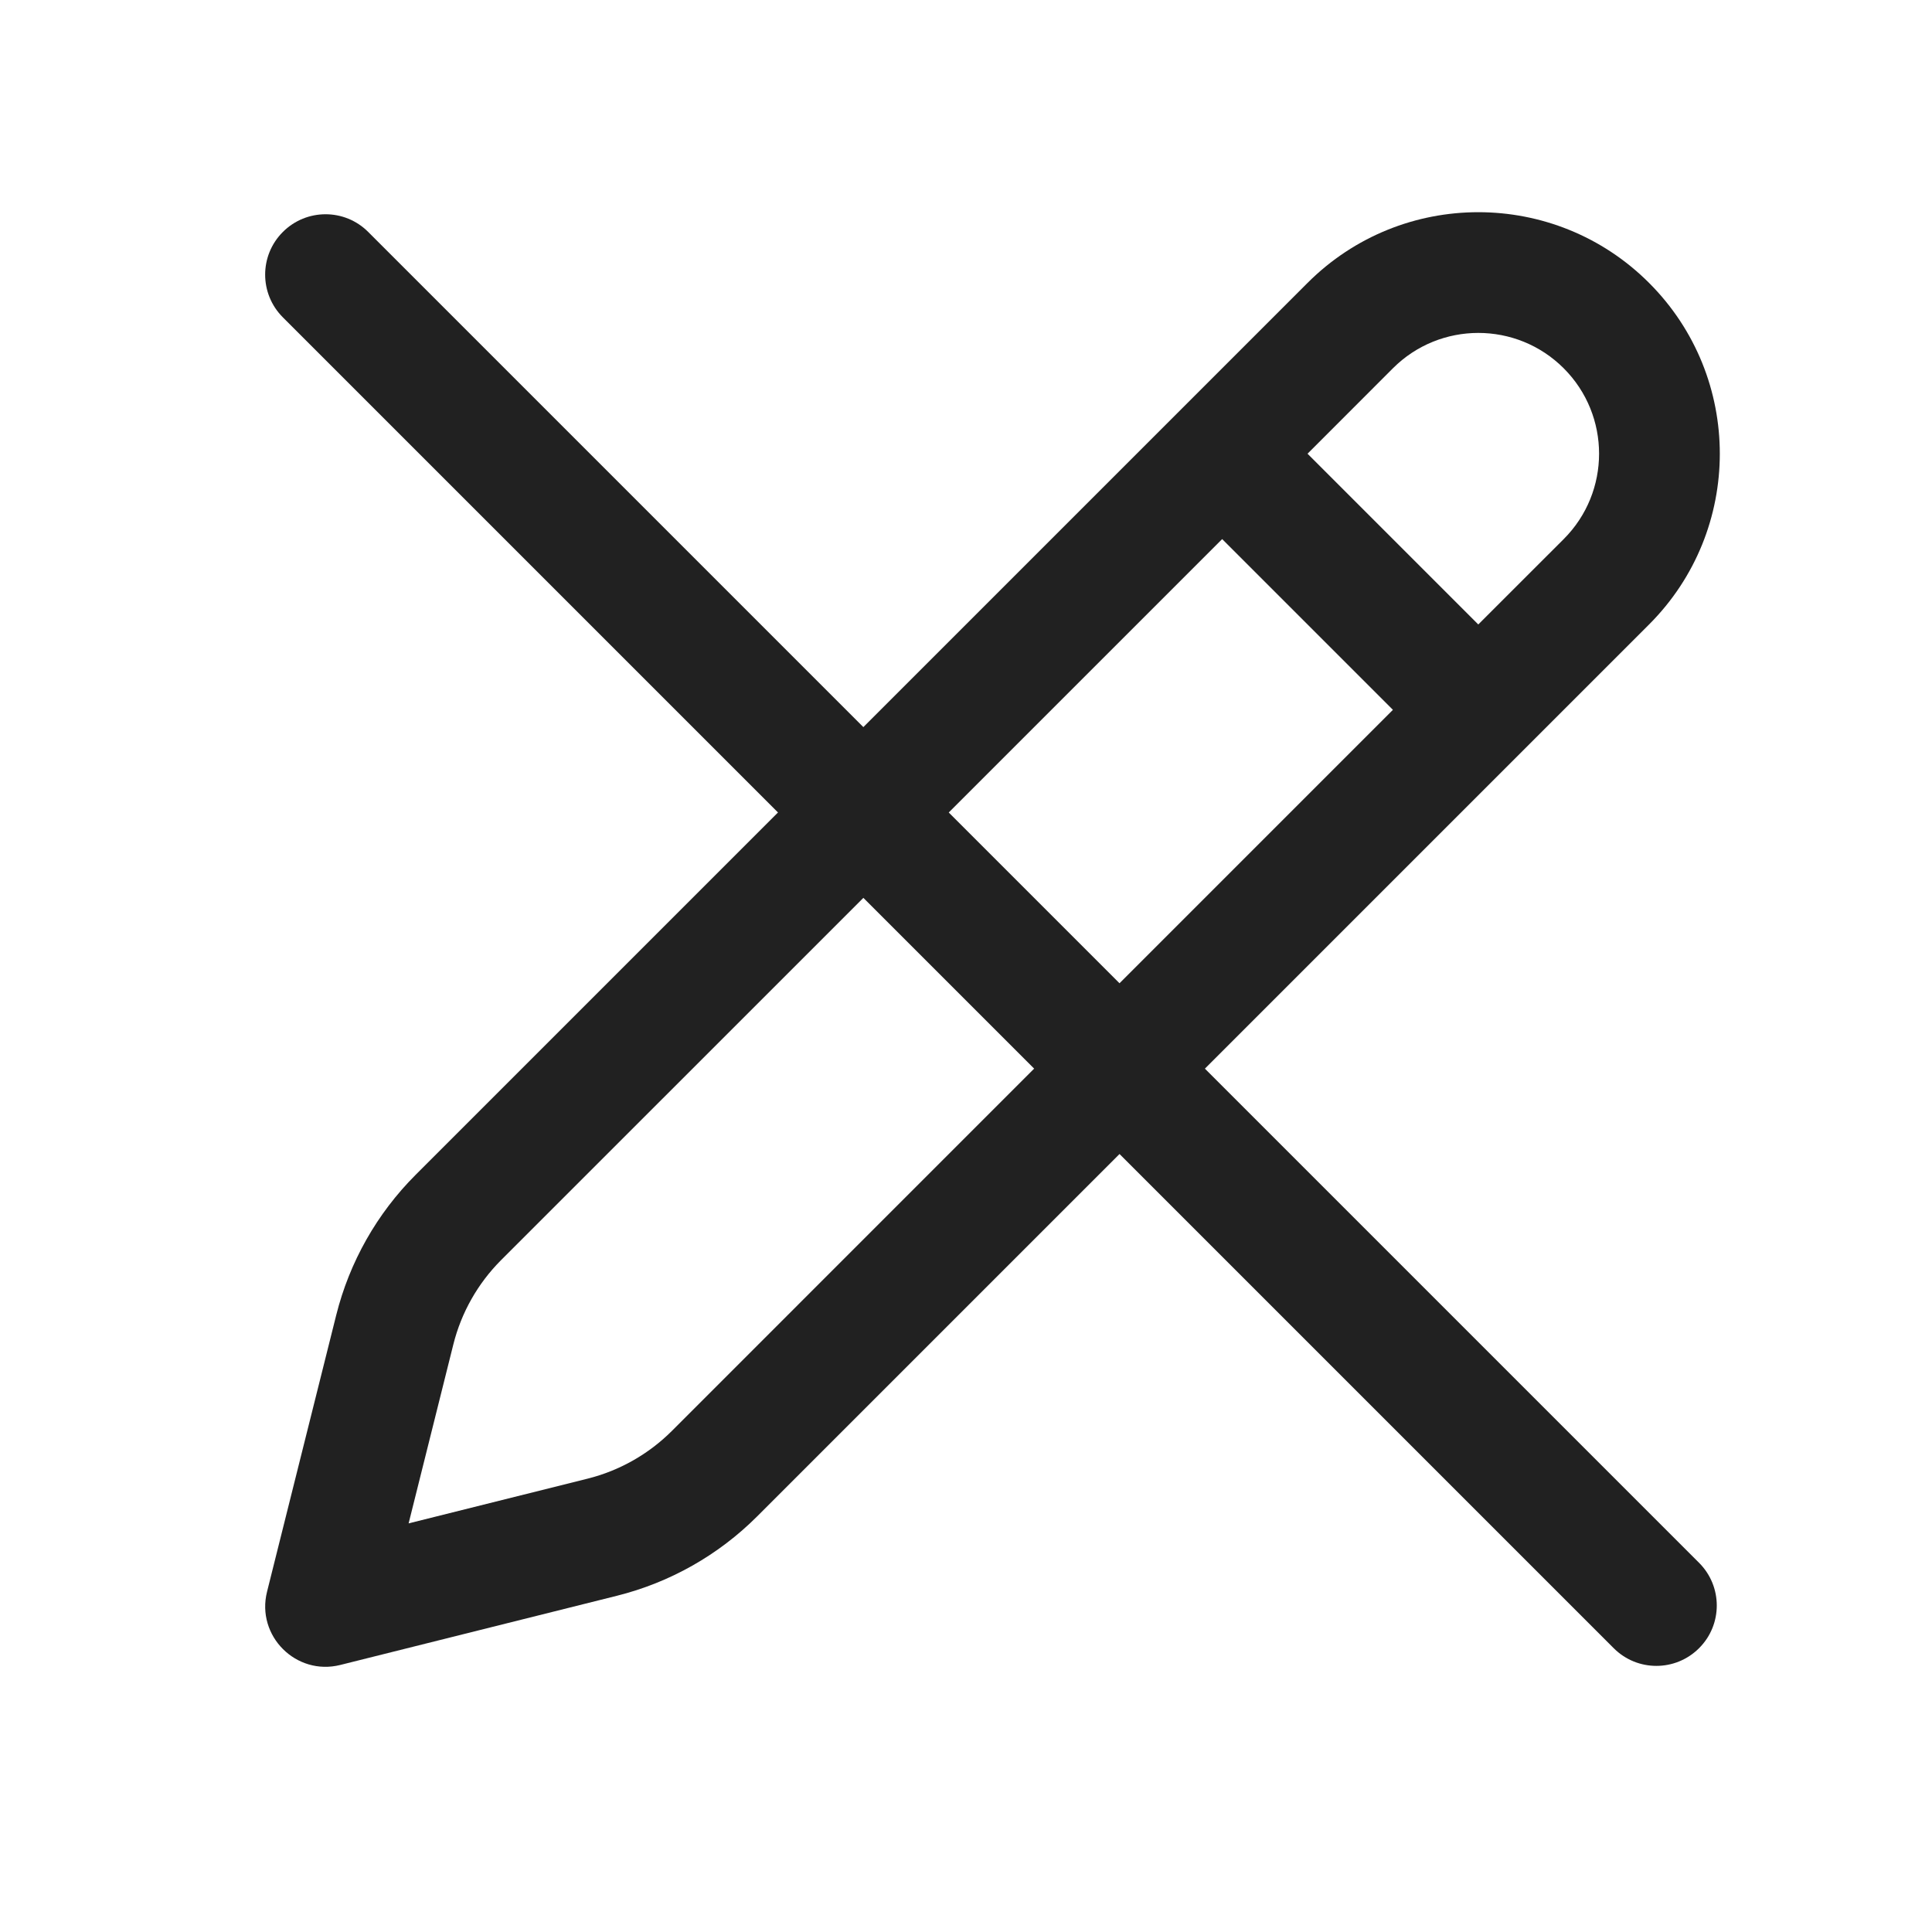
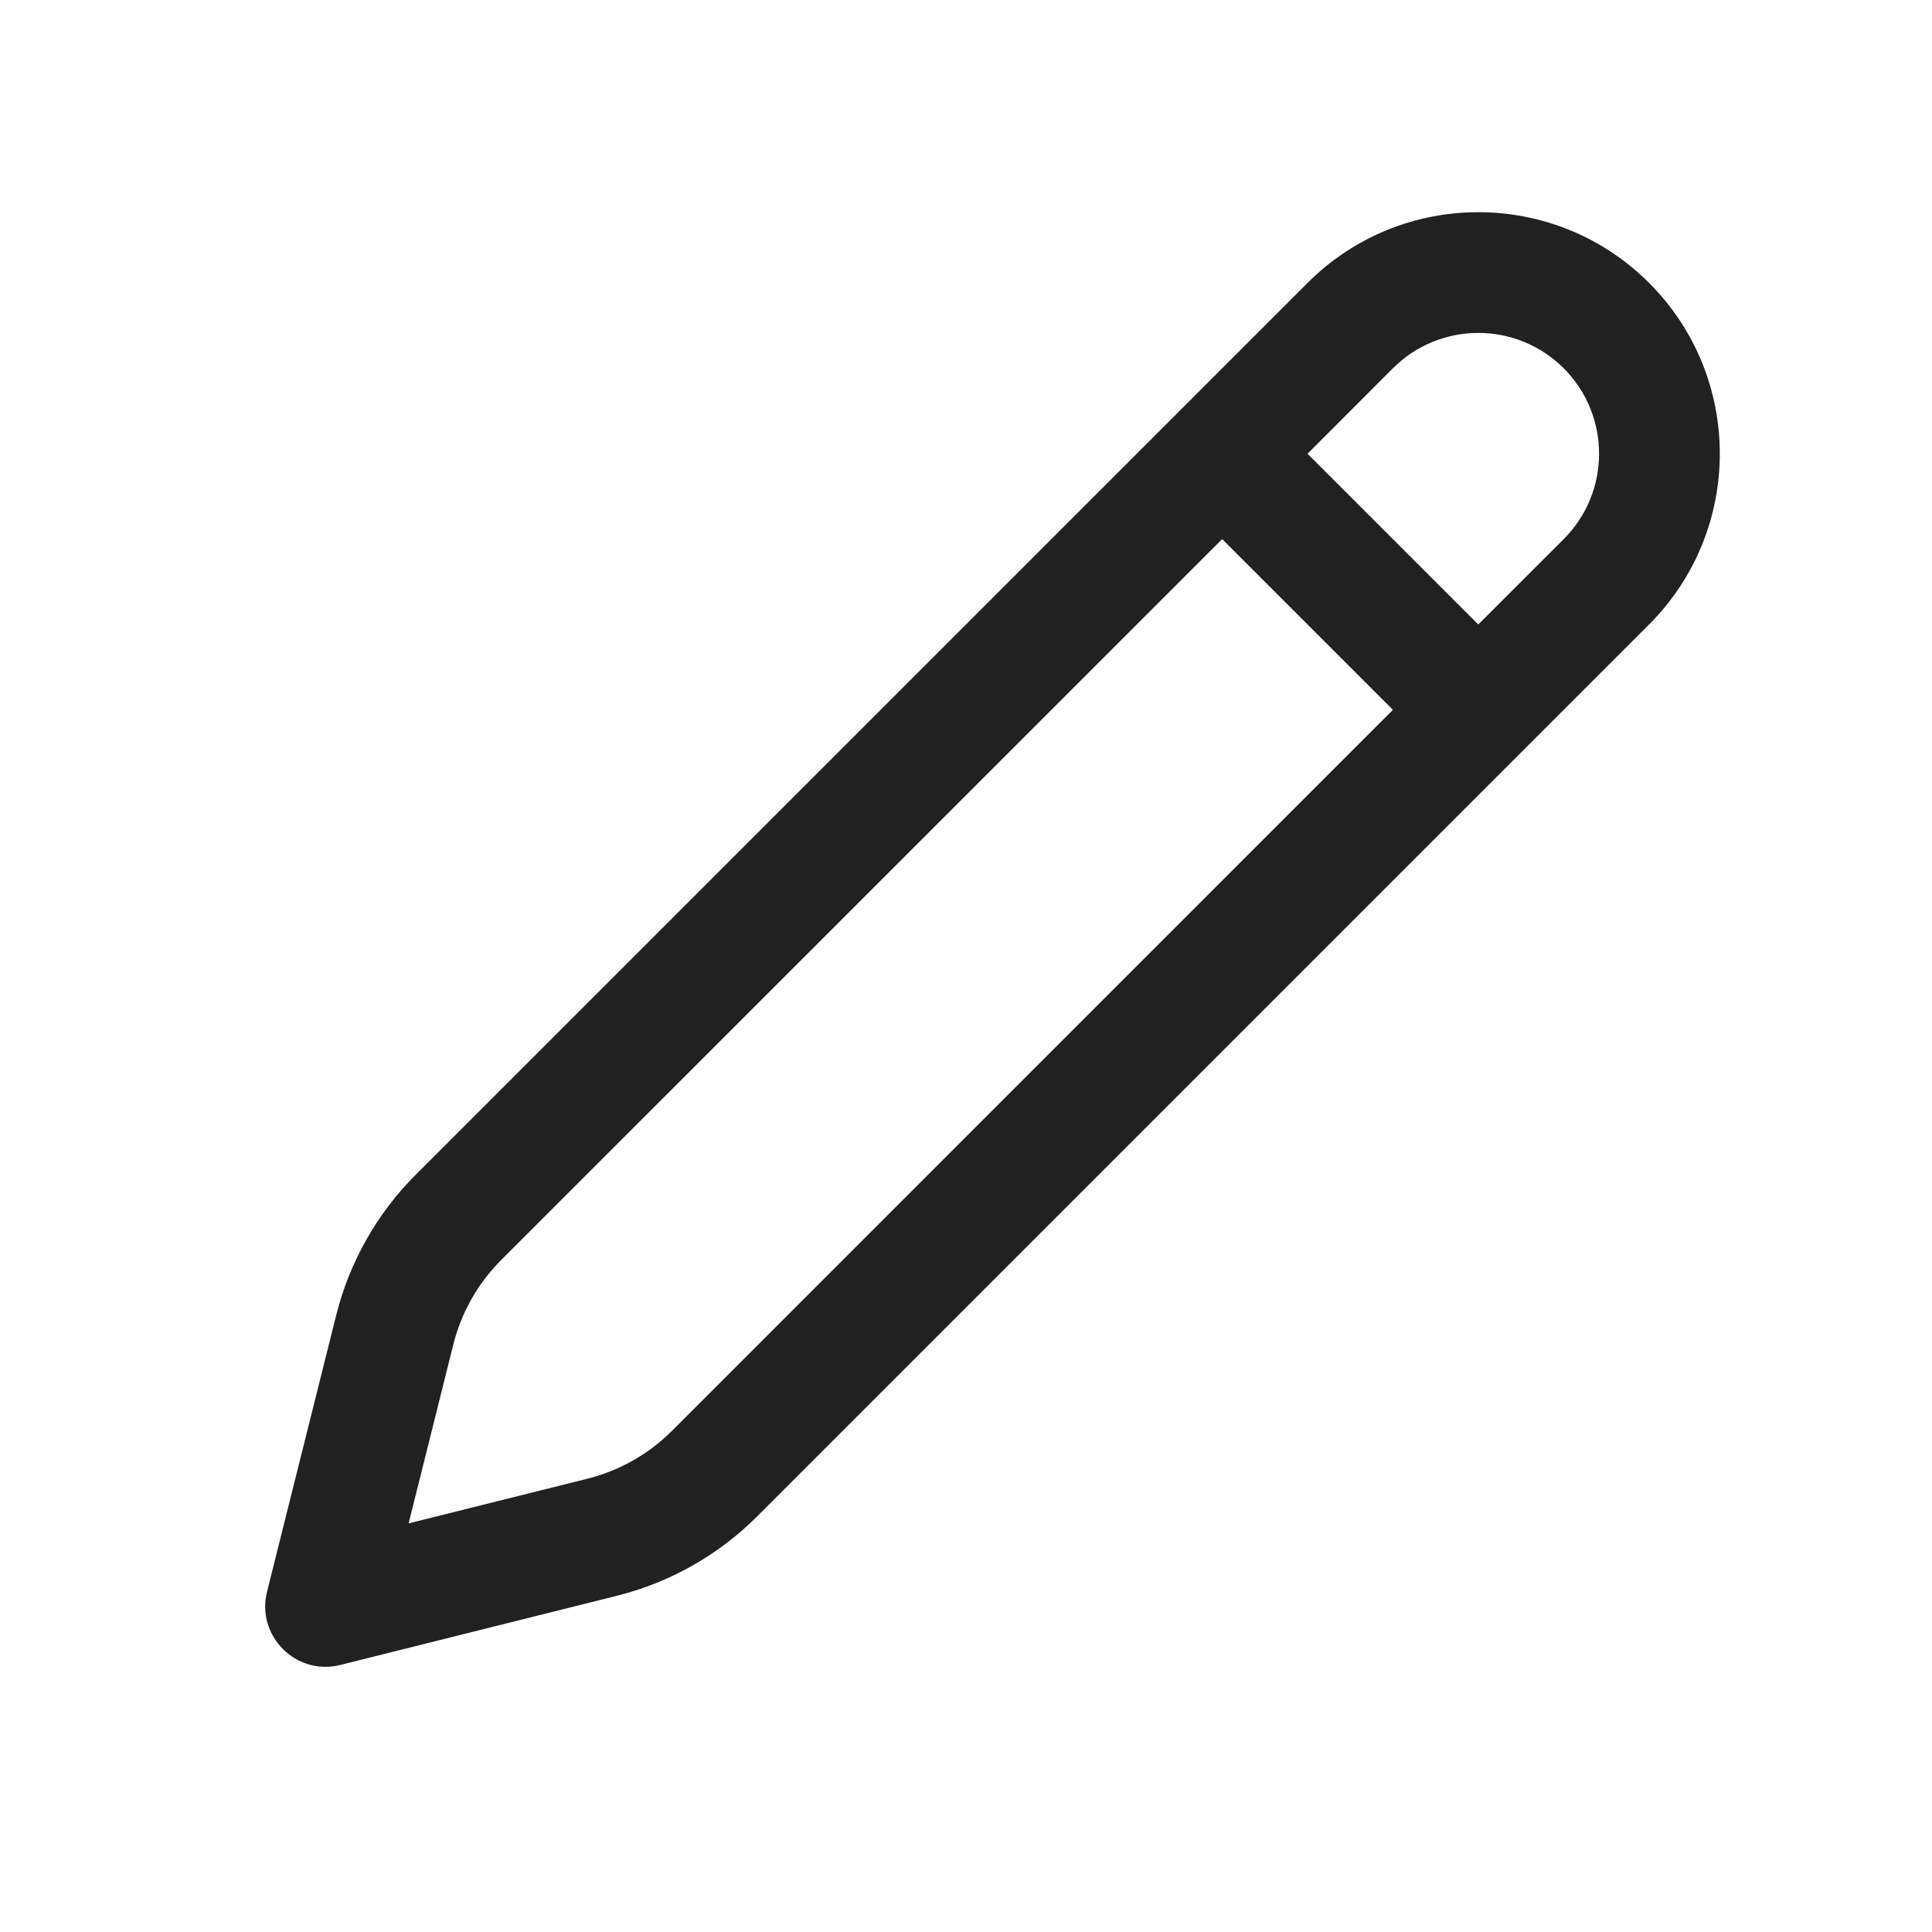
<svg xmlns="http://www.w3.org/2000/svg" width="96" height="96" viewBox="0 0 32 32" fill="none" version="1.1">
  <path d="M27.314 4.686C28.876 6.248 28.876 8.781 27.314 10.343L12.541 25.116C11.9 25.757 11.097 26.211 10.218 26.431L5.636 27.577C4.904 27.76 4.24 27.096 4.423 26.364L5.569 21.782C5.789 20.903 6.243 20.1 6.884 19.459L21.657 4.686C23.219 3.124 25.752 3.124 27.314 4.686ZM20.243 8.929L8.298 20.873C7.914 21.258 7.641 21.74 7.509 22.267L6.768 25.232L9.733 24.491C10.26 24.359 10.742 24.086 11.127 23.702L23.071 11.757L20.243 8.929ZM23.071 6.1L21.657 7.515L24.485 10.343L25.9 8.929C26.681 8.148 26.681 6.881 25.9 6.1C25.119 5.319 23.852 5.319 23.071 6.1Z" fill="#212121" />
-   <path d="m 4.685,3.842 c 0.391,-0.391 1.024,-0.391 1.414,0 22.043,22.043 0,0 22.043,22.043 0.391,0.391 0.391,1.024 0,1.414 -0.391,0.391 -1.024,0.391 -1.414,0 C 4.685,5.256 26.581,27.152 4.685,5.256 c -0.391,-0.391 -0.391,-1.024 0,-1.414 z" fill="#212121" />
</svg>